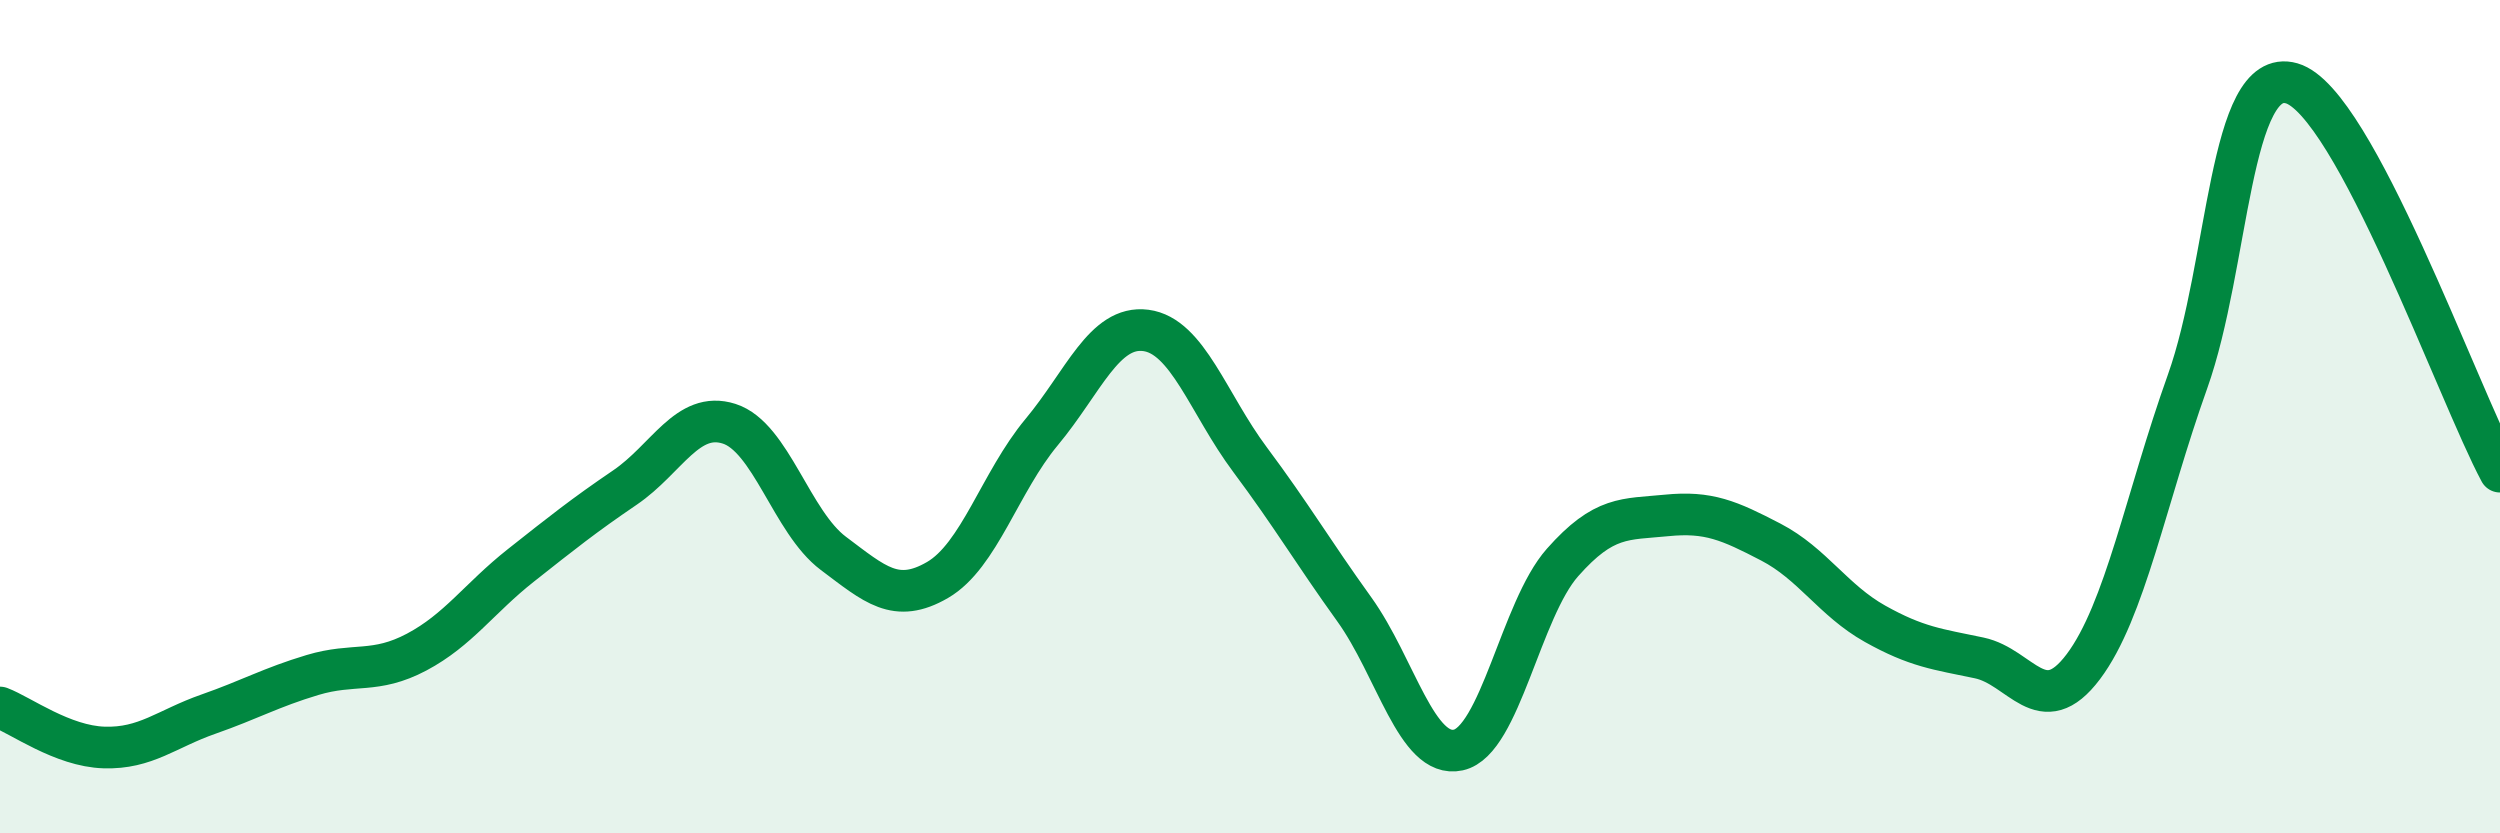
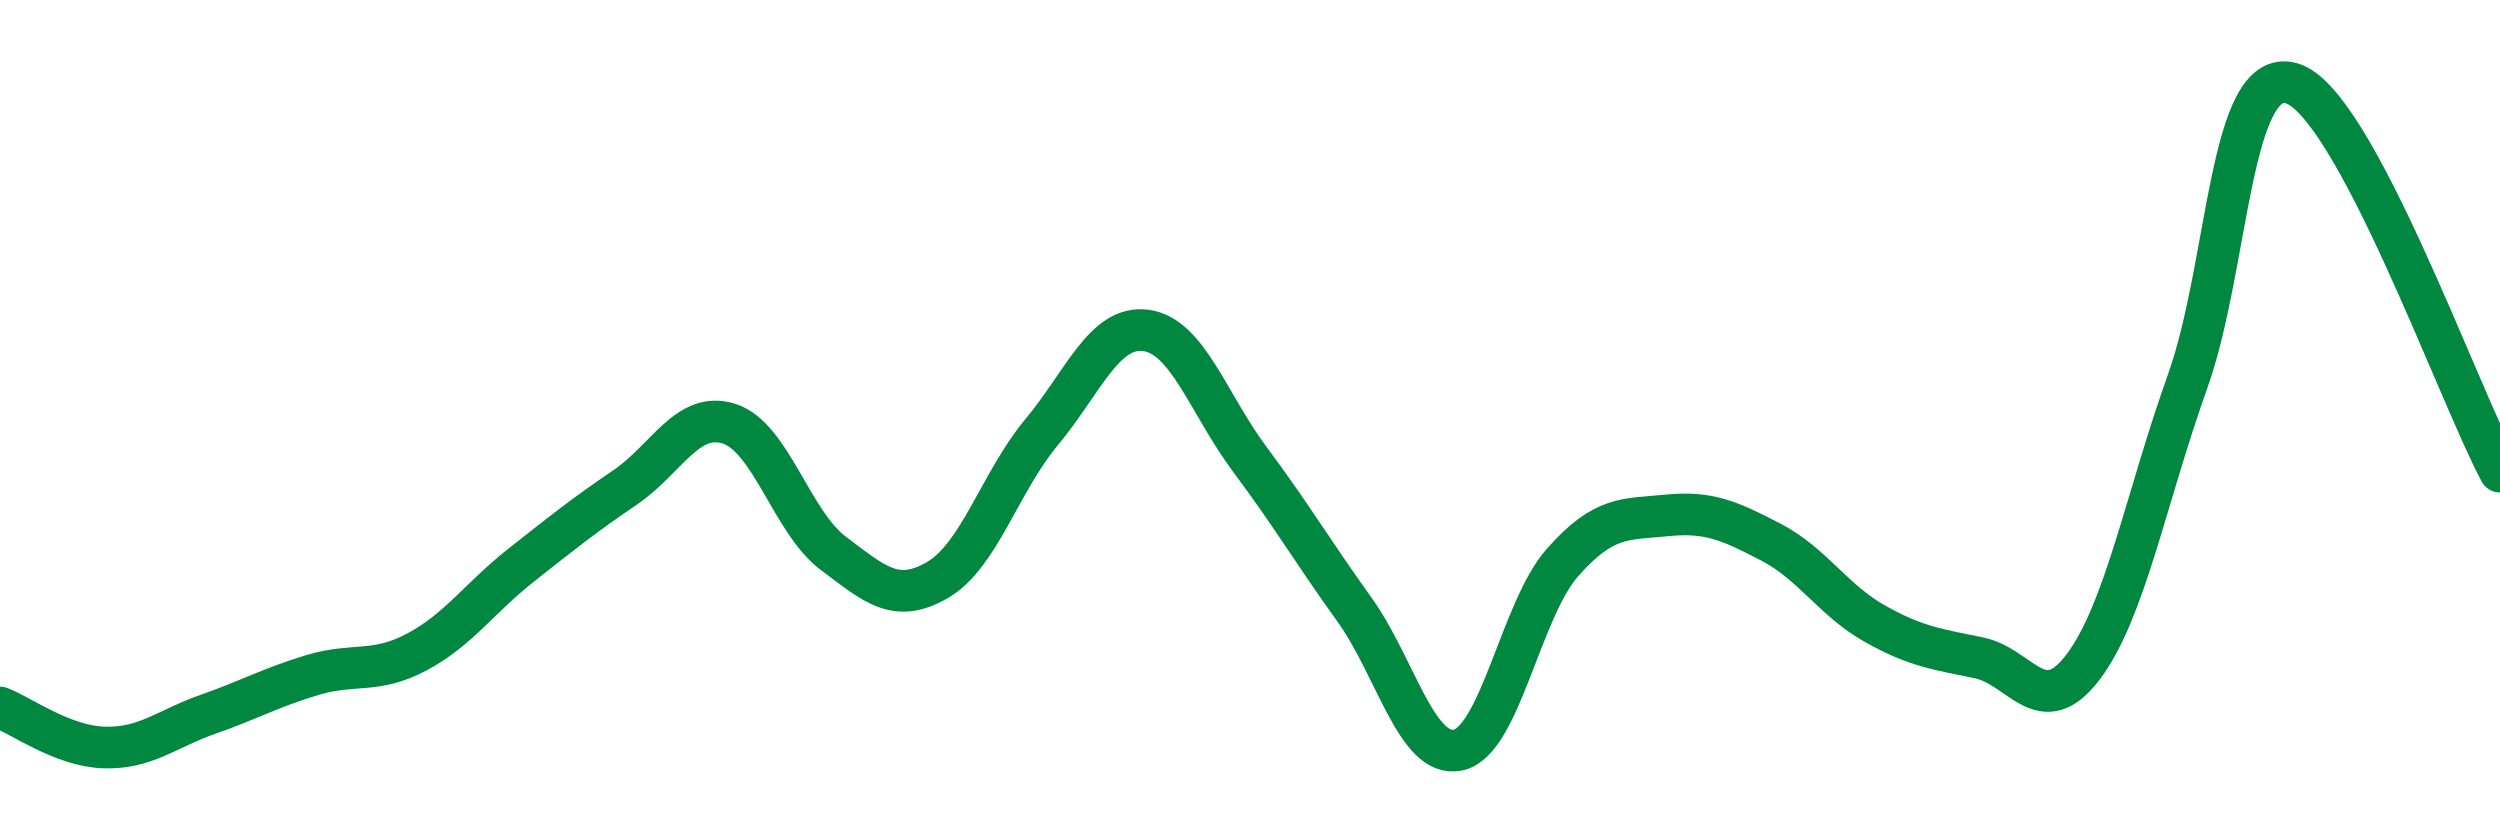
<svg xmlns="http://www.w3.org/2000/svg" width="60" height="20" viewBox="0 0 60 20">
-   <path d="M 0,16.98 C 0.5,17.17 1.5,17.91 2.5,17.94 C 3.5,17.97 4,17.49 5,17.14 C 6,16.79 6.5,16.5 7.5,16.2 C 8.5,15.9 9,16.18 10,15.65 C 11,15.12 11.5,14.36 12.5,13.57 C 13.5,12.78 14,12.38 15,11.7 C 16,11.02 16.5,9.85 17.5,10.17 C 18.5,10.49 19,12.53 20,13.28 C 21,14.03 21.5,14.5 22.5,13.92 C 23.5,13.34 24,11.57 25,10.37 C 26,9.17 26.5,7.8 27.5,7.93 C 28.5,8.06 29,9.69 30,11.03 C 31,12.37 31.5,13.23 32.5,14.62 C 33.5,16.01 34,18.22 35,18 C 36,17.78 36.5,14.63 37.5,13.5 C 38.5,12.37 39,12.47 40,12.37 C 41,12.27 41.5,12.49 42.5,13.01 C 43.5,13.53 44,14.41 45,14.97 C 46,15.53 46.5,15.58 47.5,15.79 C 48.5,16 49,17.33 50,16 C 51,14.67 51.5,11.96 52.5,9.16 C 53.5,6.36 53.5,1.57 55,2 C 56.5,2.43 59,9.46 60,11.32L60 20L0 20Z" fill="#008740" opacity="0.1" stroke-linecap="round" stroke-linejoin="round" />
  <path d="M 0,16.98 C 0.5,17.17 1.5,17.91 2.5,17.94 C 3.5,17.97 4,17.49 5,17.14 C 6,16.79 6.5,16.5 7.5,16.2 C 8.5,15.9 9,16.18 10,15.65 C 11,15.12 11.5,14.36 12.5,13.57 C 13.5,12.78 14,12.38 15,11.7 C 16,11.02 16.5,9.85 17.5,10.17 C 18.5,10.49 19,12.53 20,13.28 C 21,14.03 21.5,14.5 22.5,13.92 C 23.5,13.34 24,11.57 25,10.37 C 26,9.17 26.5,7.8 27.5,7.93 C 28.5,8.06 29,9.69 30,11.03 C 31,12.37 31.5,13.23 32.5,14.62 C 33.5,16.01 34,18.22 35,18 C 36,17.78 36.5,14.63 37.5,13.5 C 38.5,12.37 39,12.47 40,12.37 C 41,12.27 41.5,12.49 42.5,13.01 C 43.5,13.53 44,14.41 45,14.97 C 46,15.53 46.5,15.58 47.5,15.79 C 48.5,16 49,17.33 50,16 C 51,14.67 51.5,11.96 52.5,9.16 C 53.5,6.36 53.5,1.57 55,2 C 56.5,2.43 59,9.46 60,11.32" stroke="#008740" stroke-width="1" fill="none" stroke-linecap="round" stroke-linejoin="round" />
</svg>